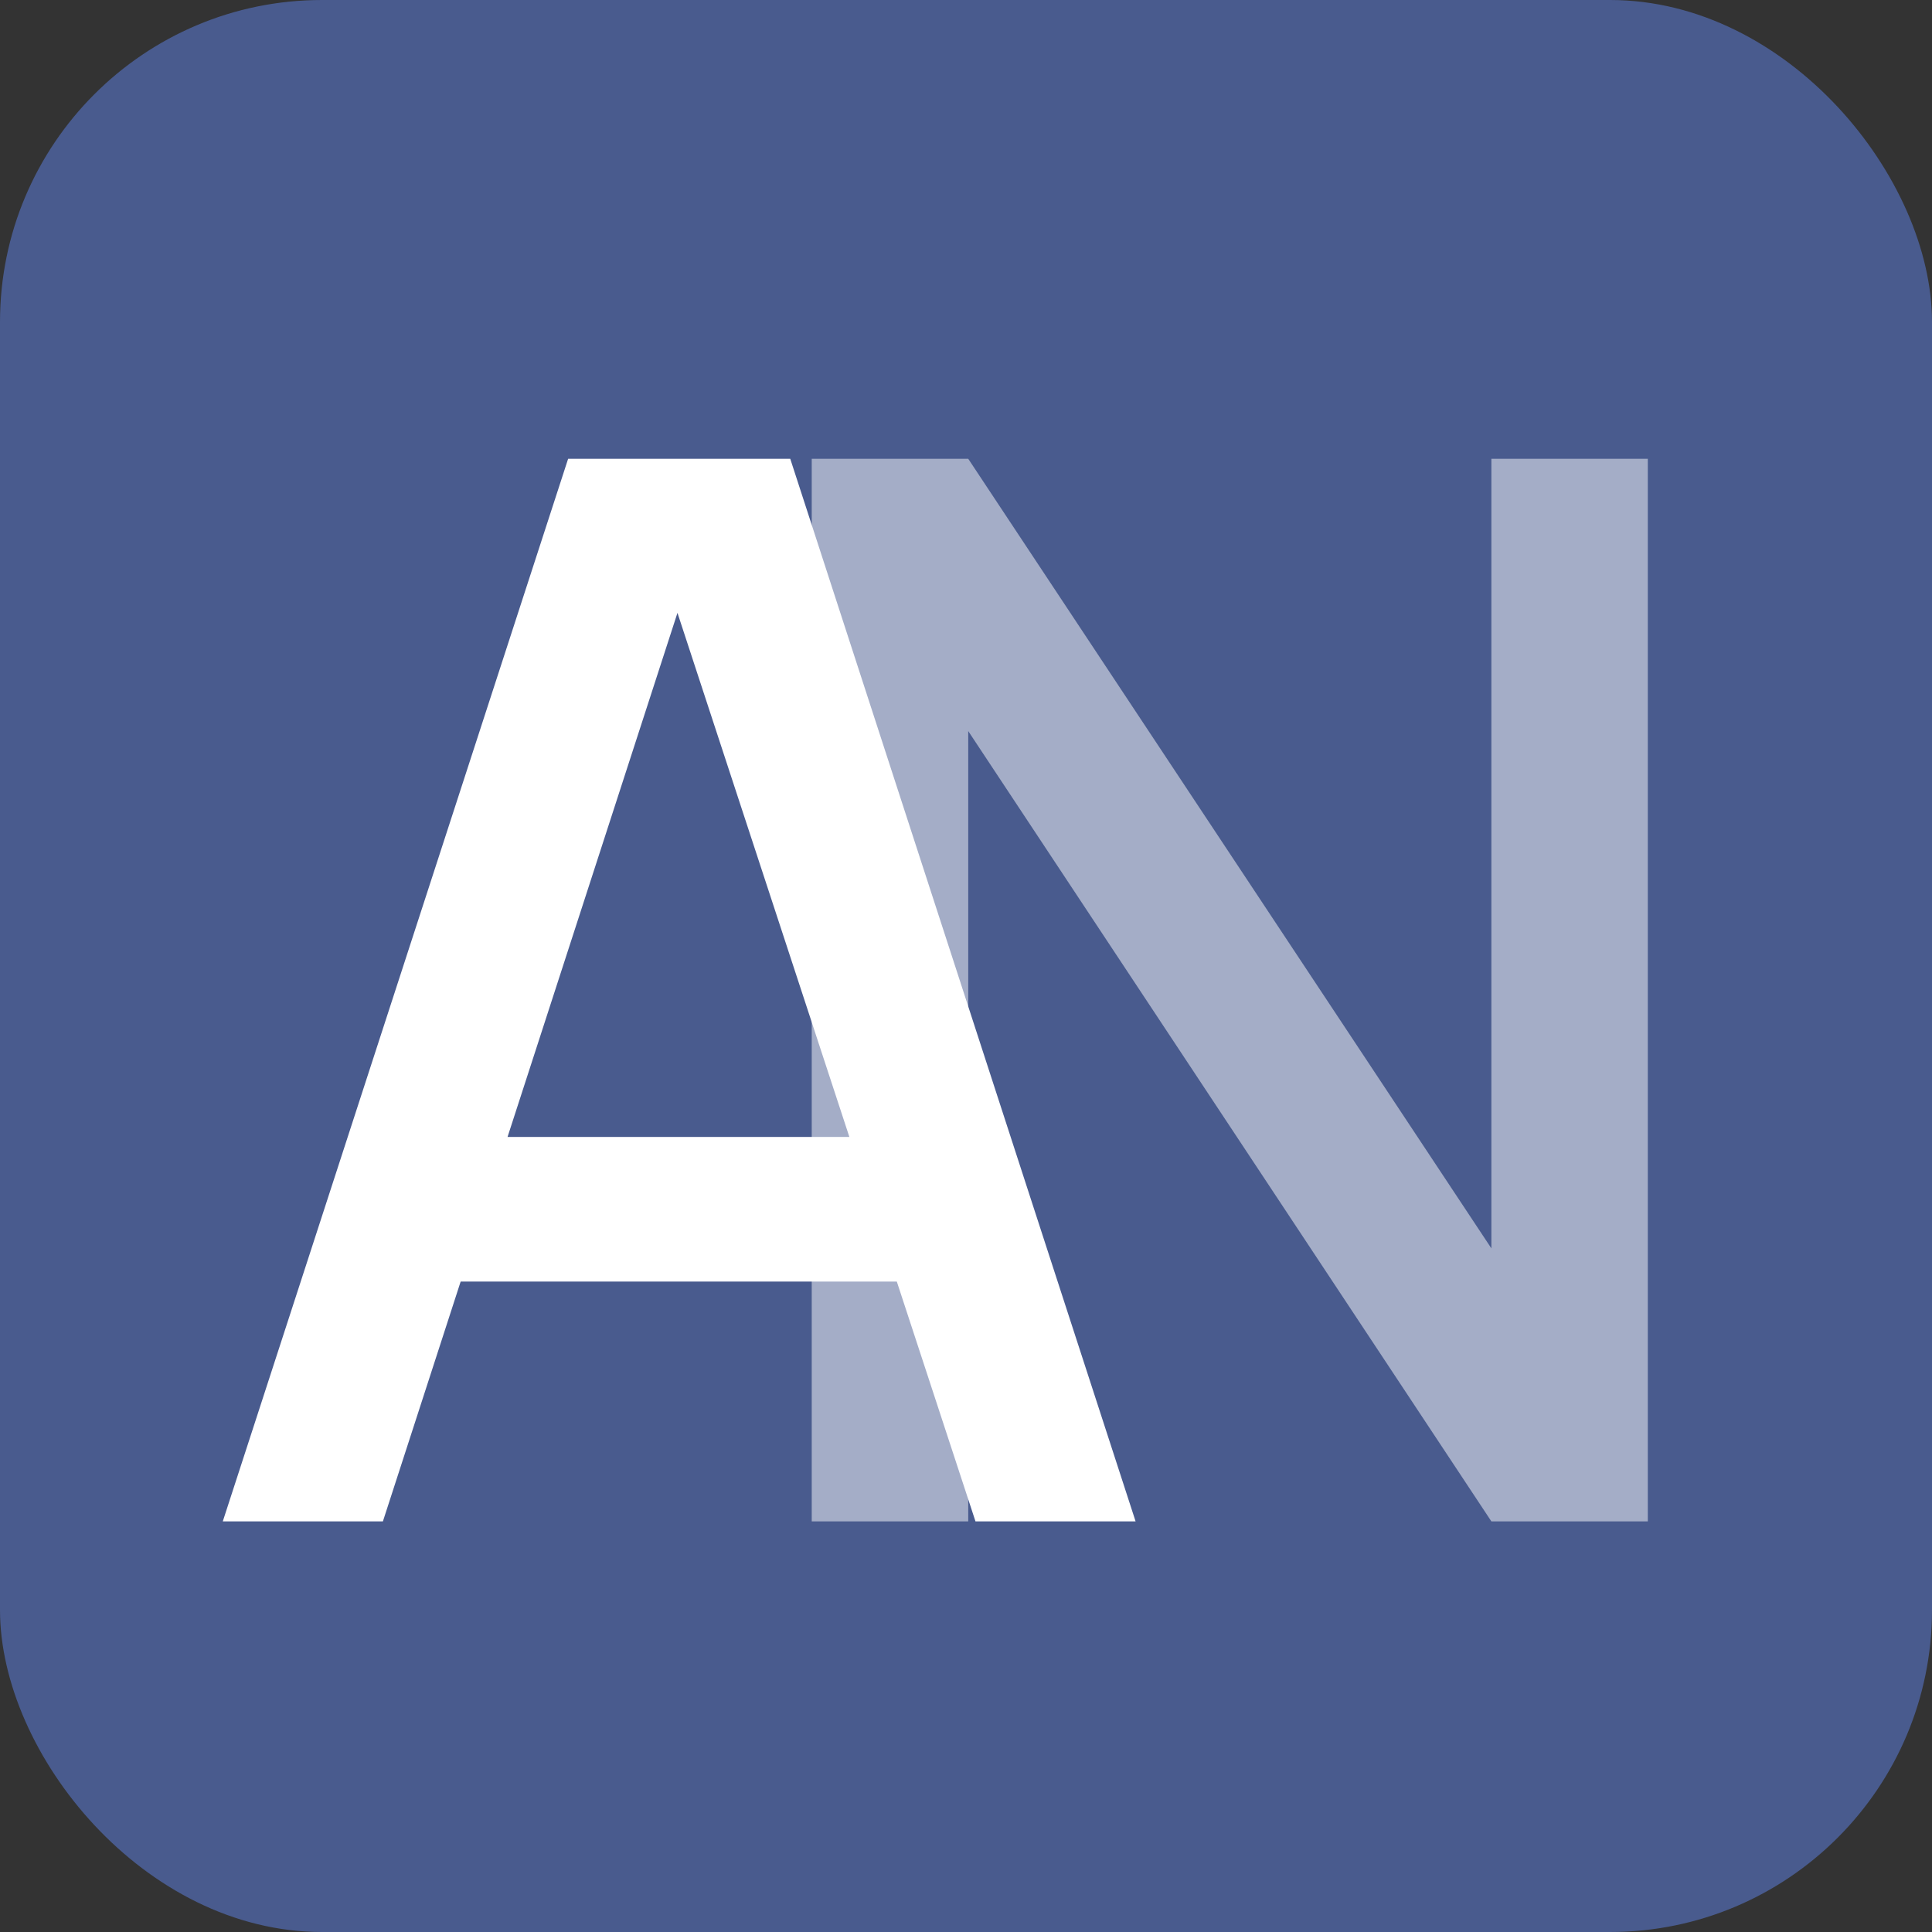
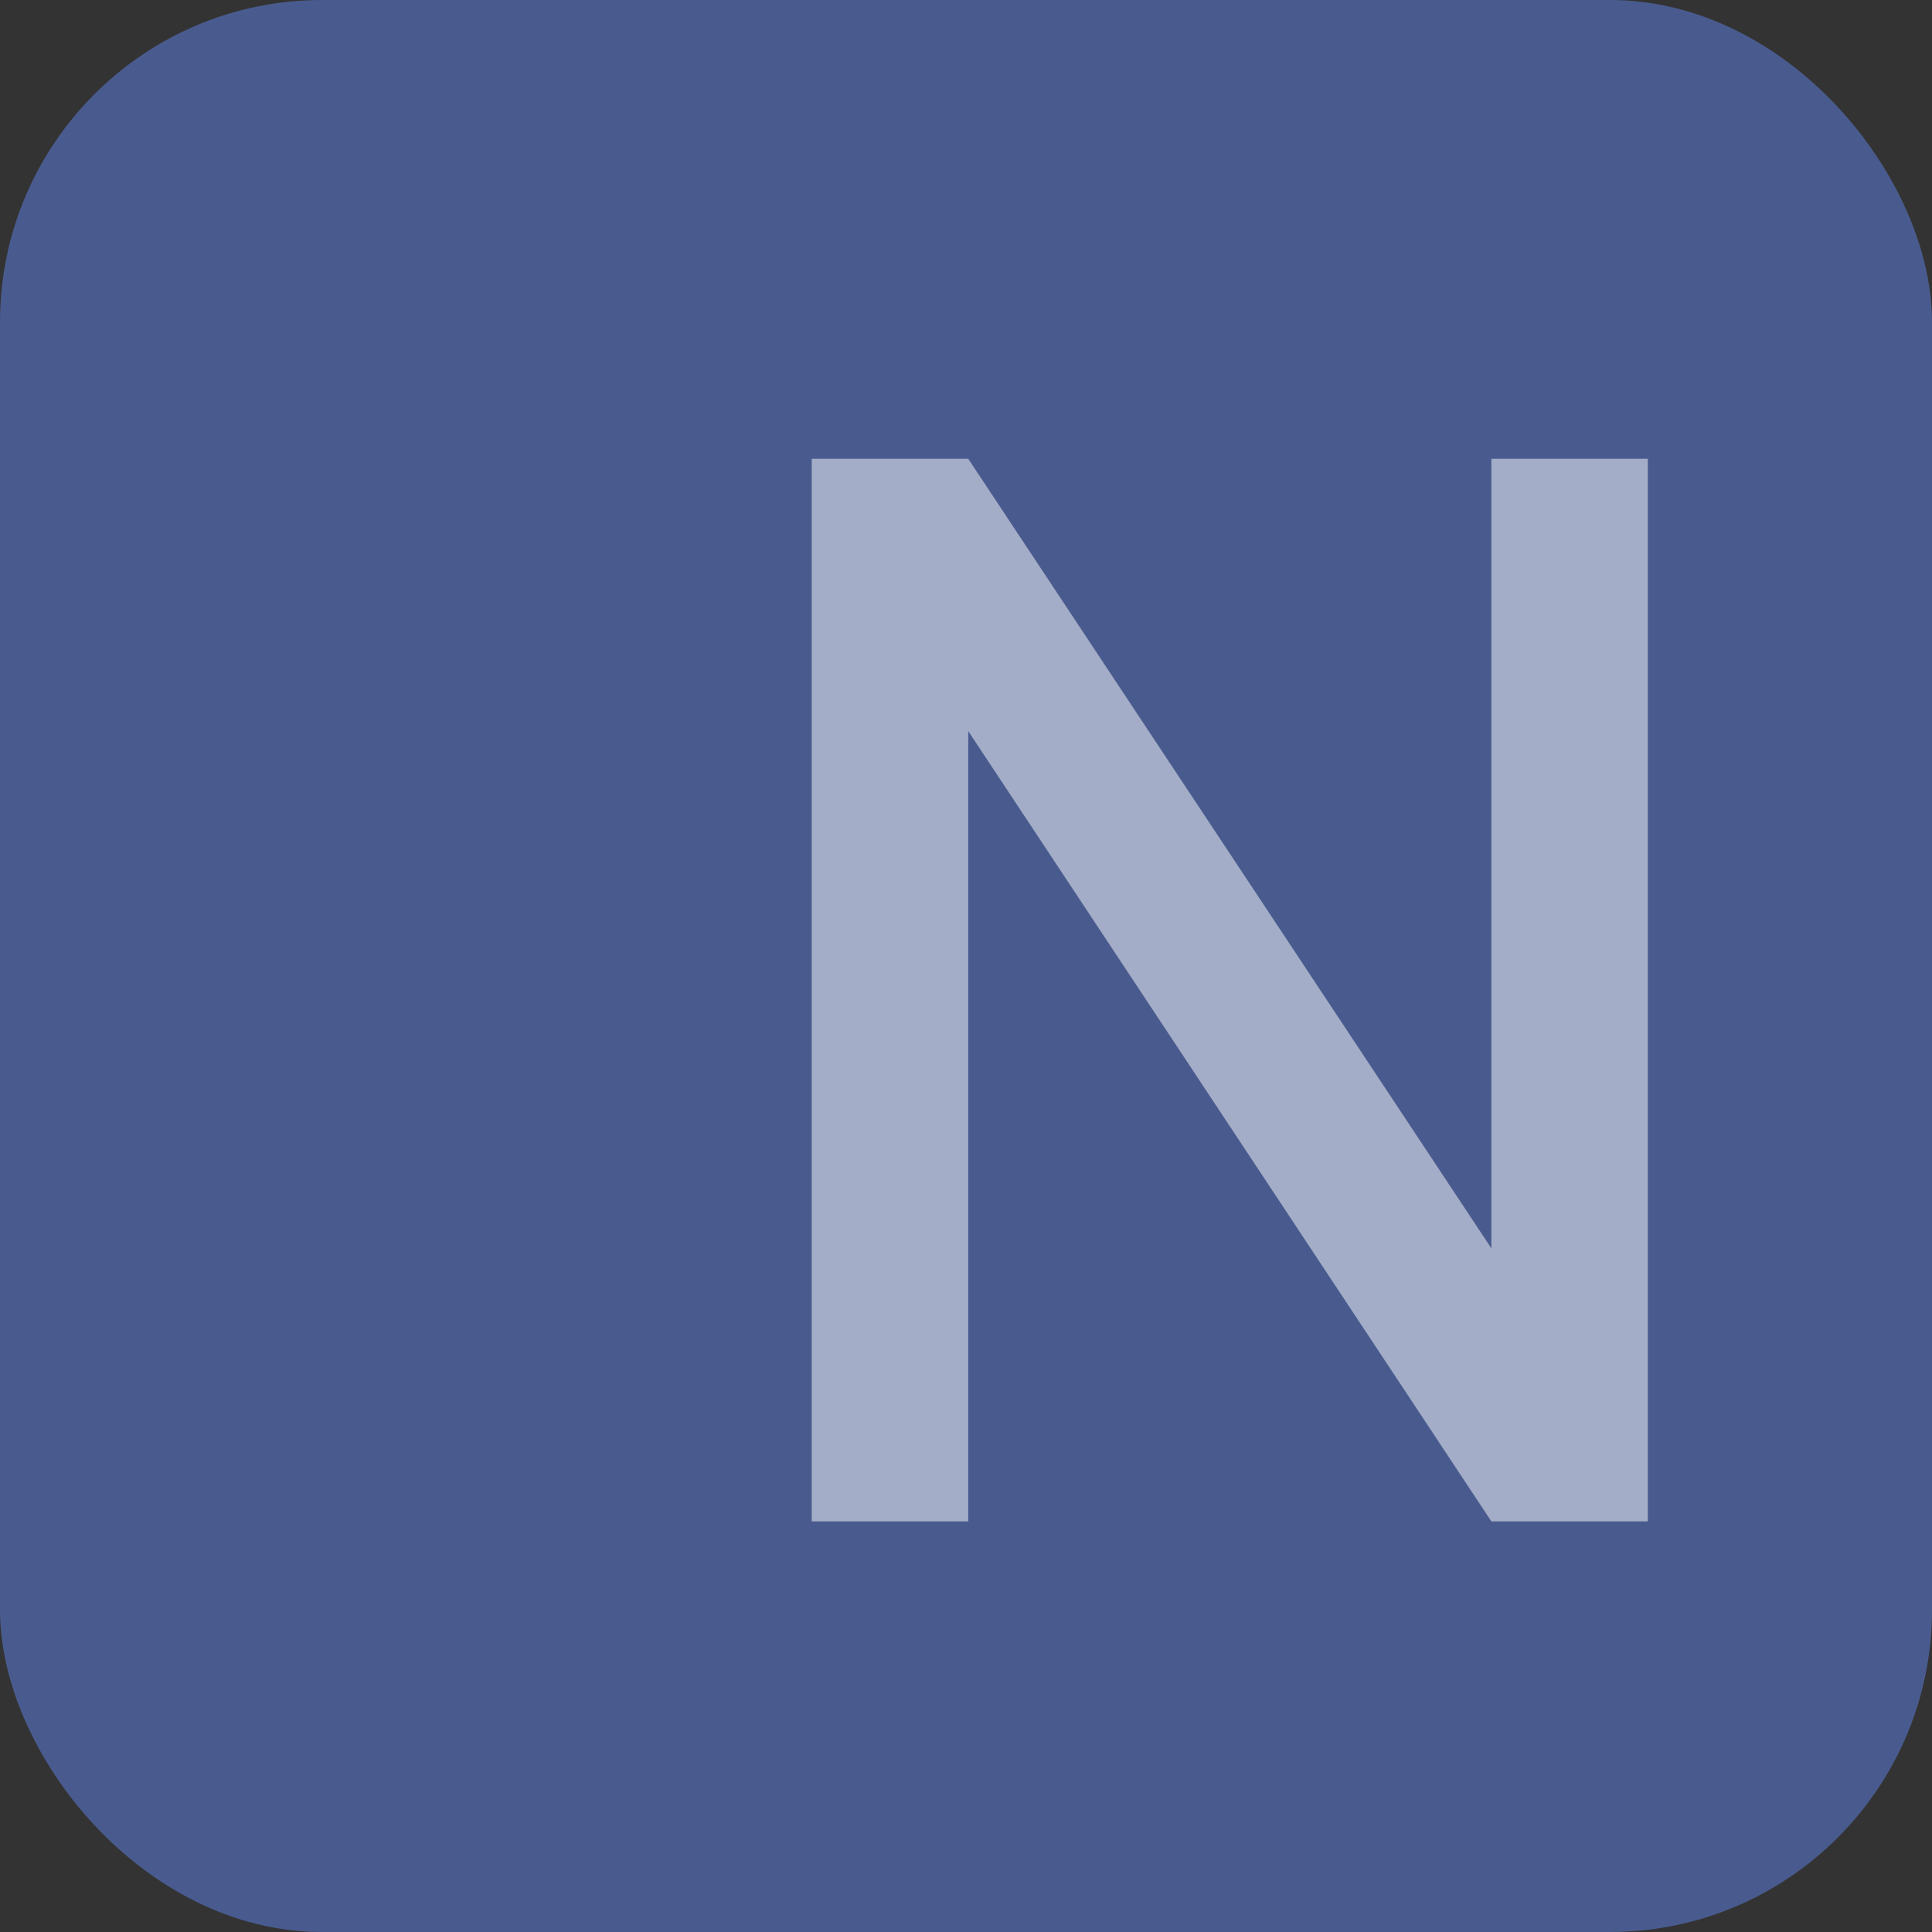
<svg xmlns="http://www.w3.org/2000/svg" width="32" height="32" viewBox="0 0 32 32" fill="none">
  <rect x="0" y="0" width="32" height="32" fill="#333333" stroke="none" />
  <rect width="32" height="32" rx="5.333" fill="#495B8E" />
-   <path d="M3.69 25.199L9.41 7.599H13.089L18.809 25.199H16.157L10.889 9.139H11.549L6.342 25.199H3.69ZM6.66 21.227V18.831H15.851V21.227H6.66Z" fill="white" />
  <path opacity="0.5" d="M13.445 25.199V7.599H16.037L24.702 20.677V7.599H27.293V25.199H24.702L16.037 12.109V25.199H13.445Z" fill="white" />
</svg>